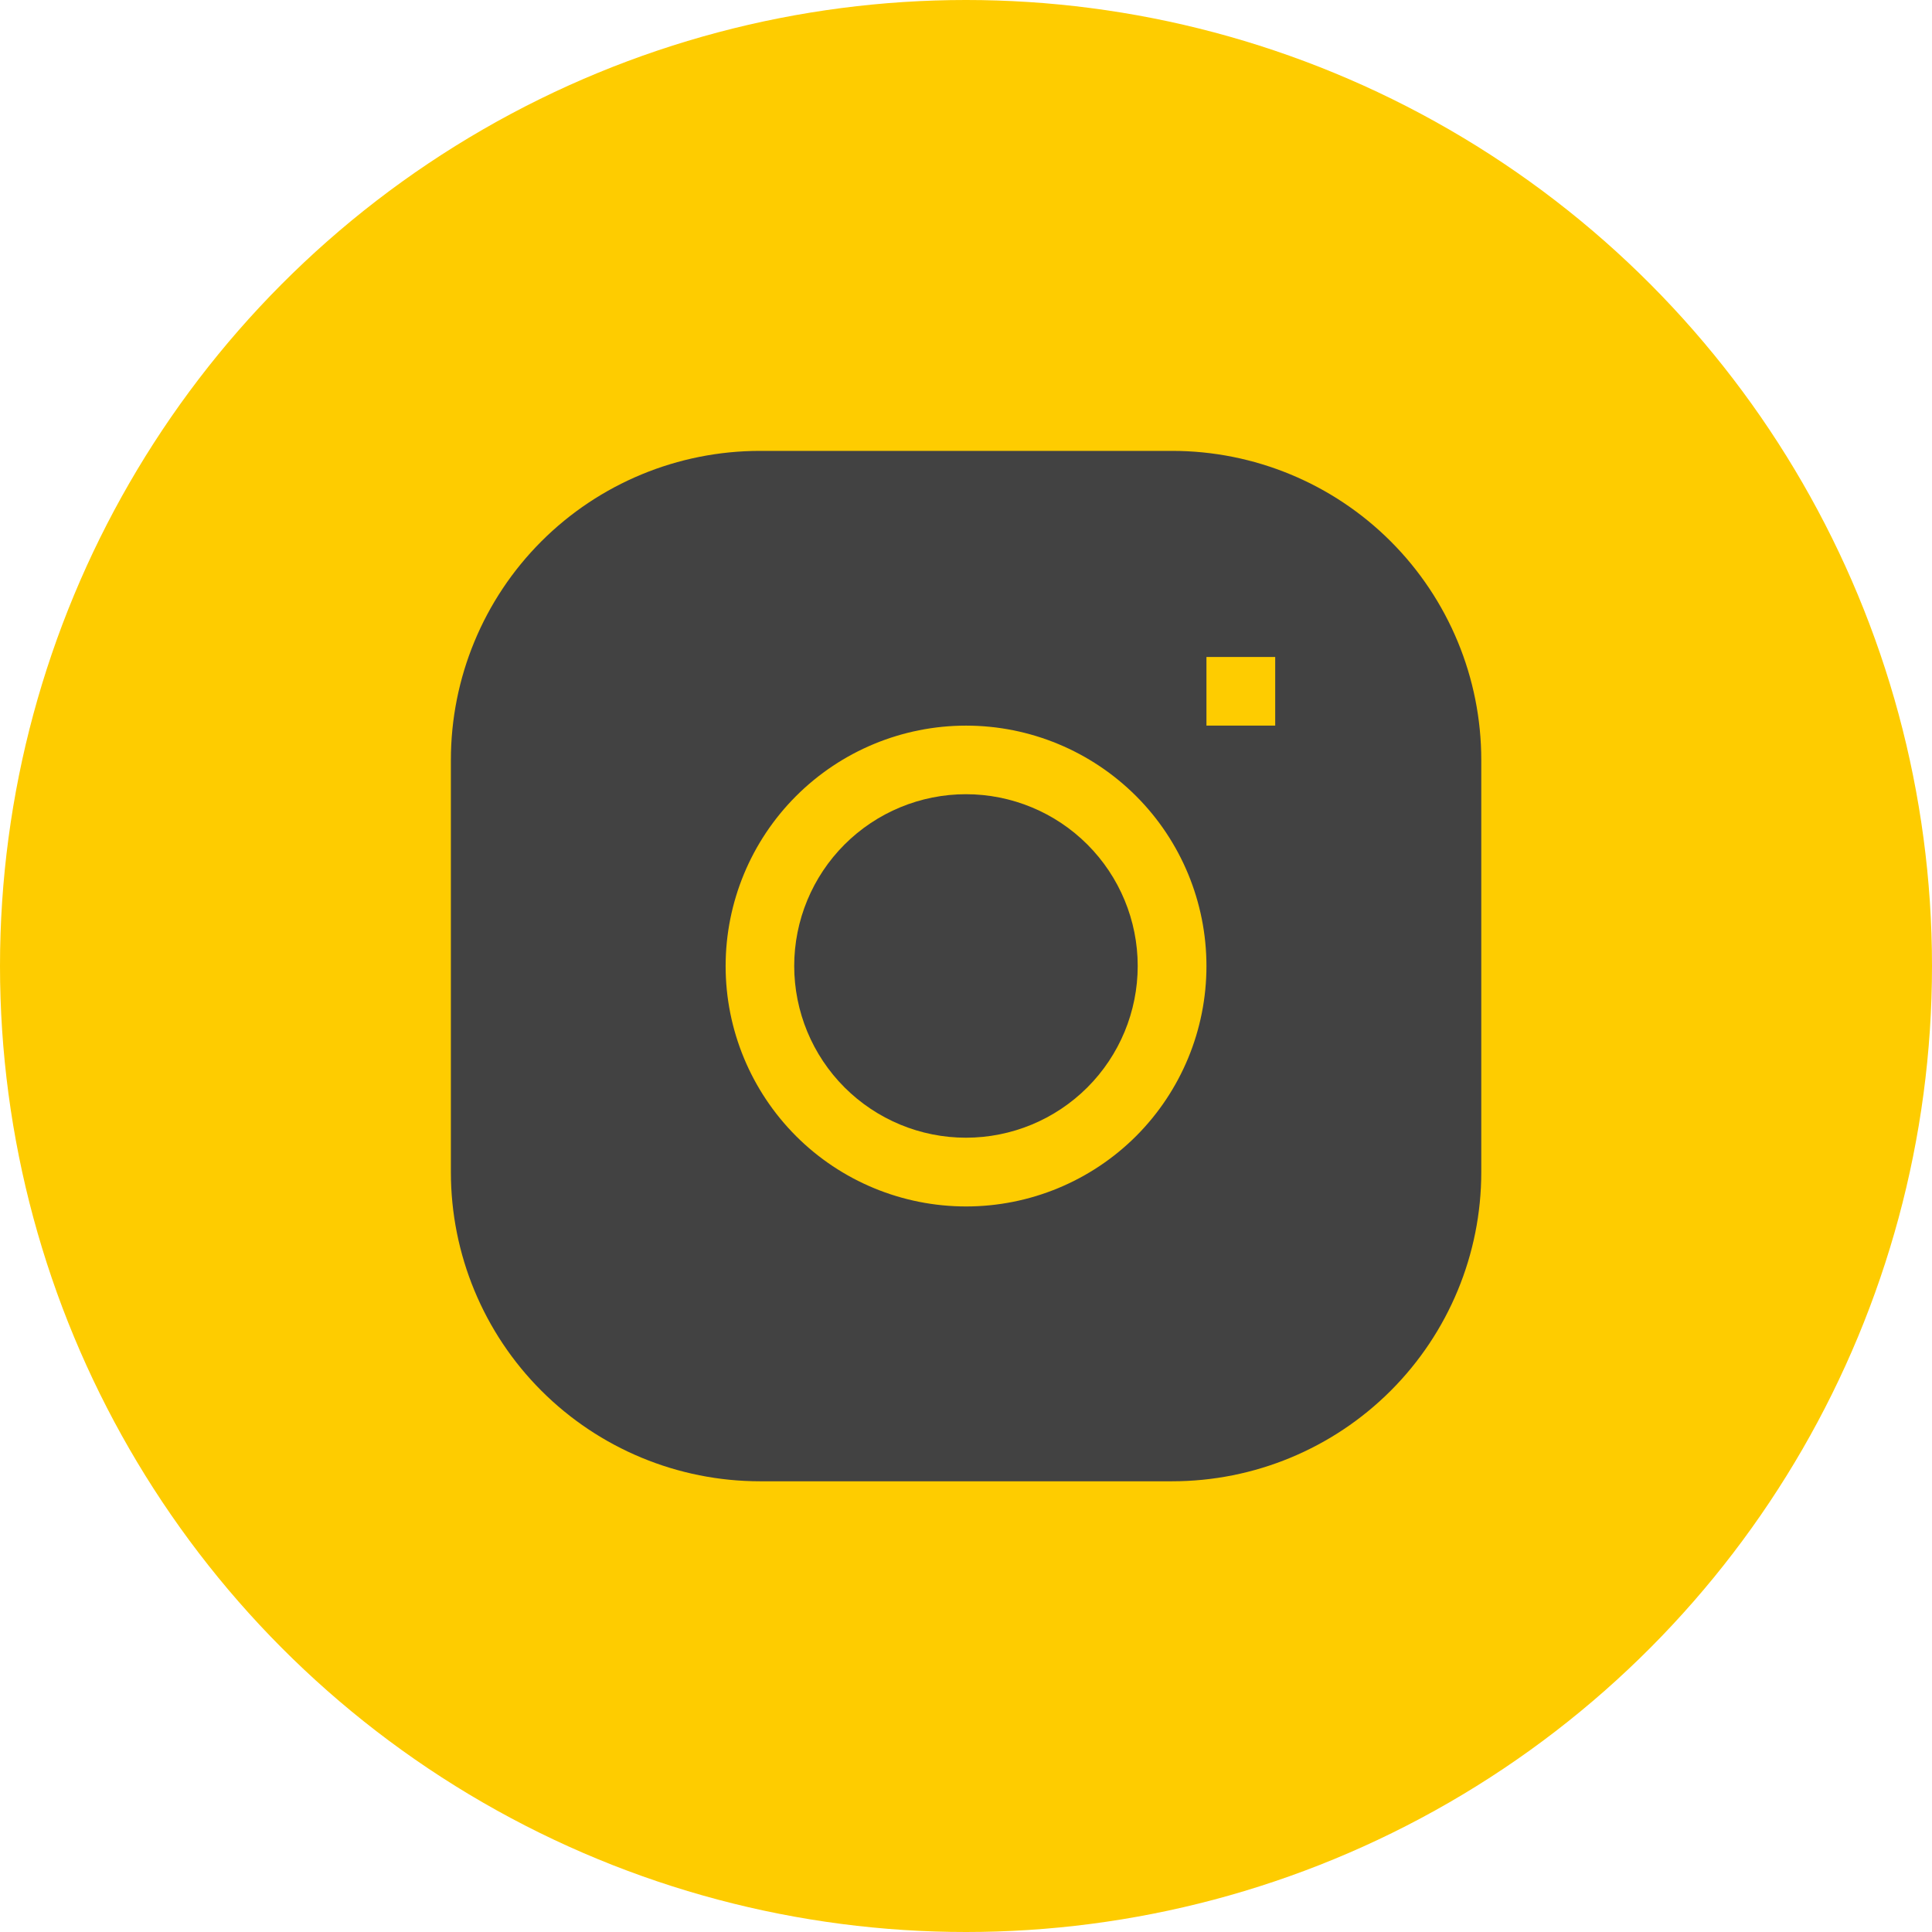
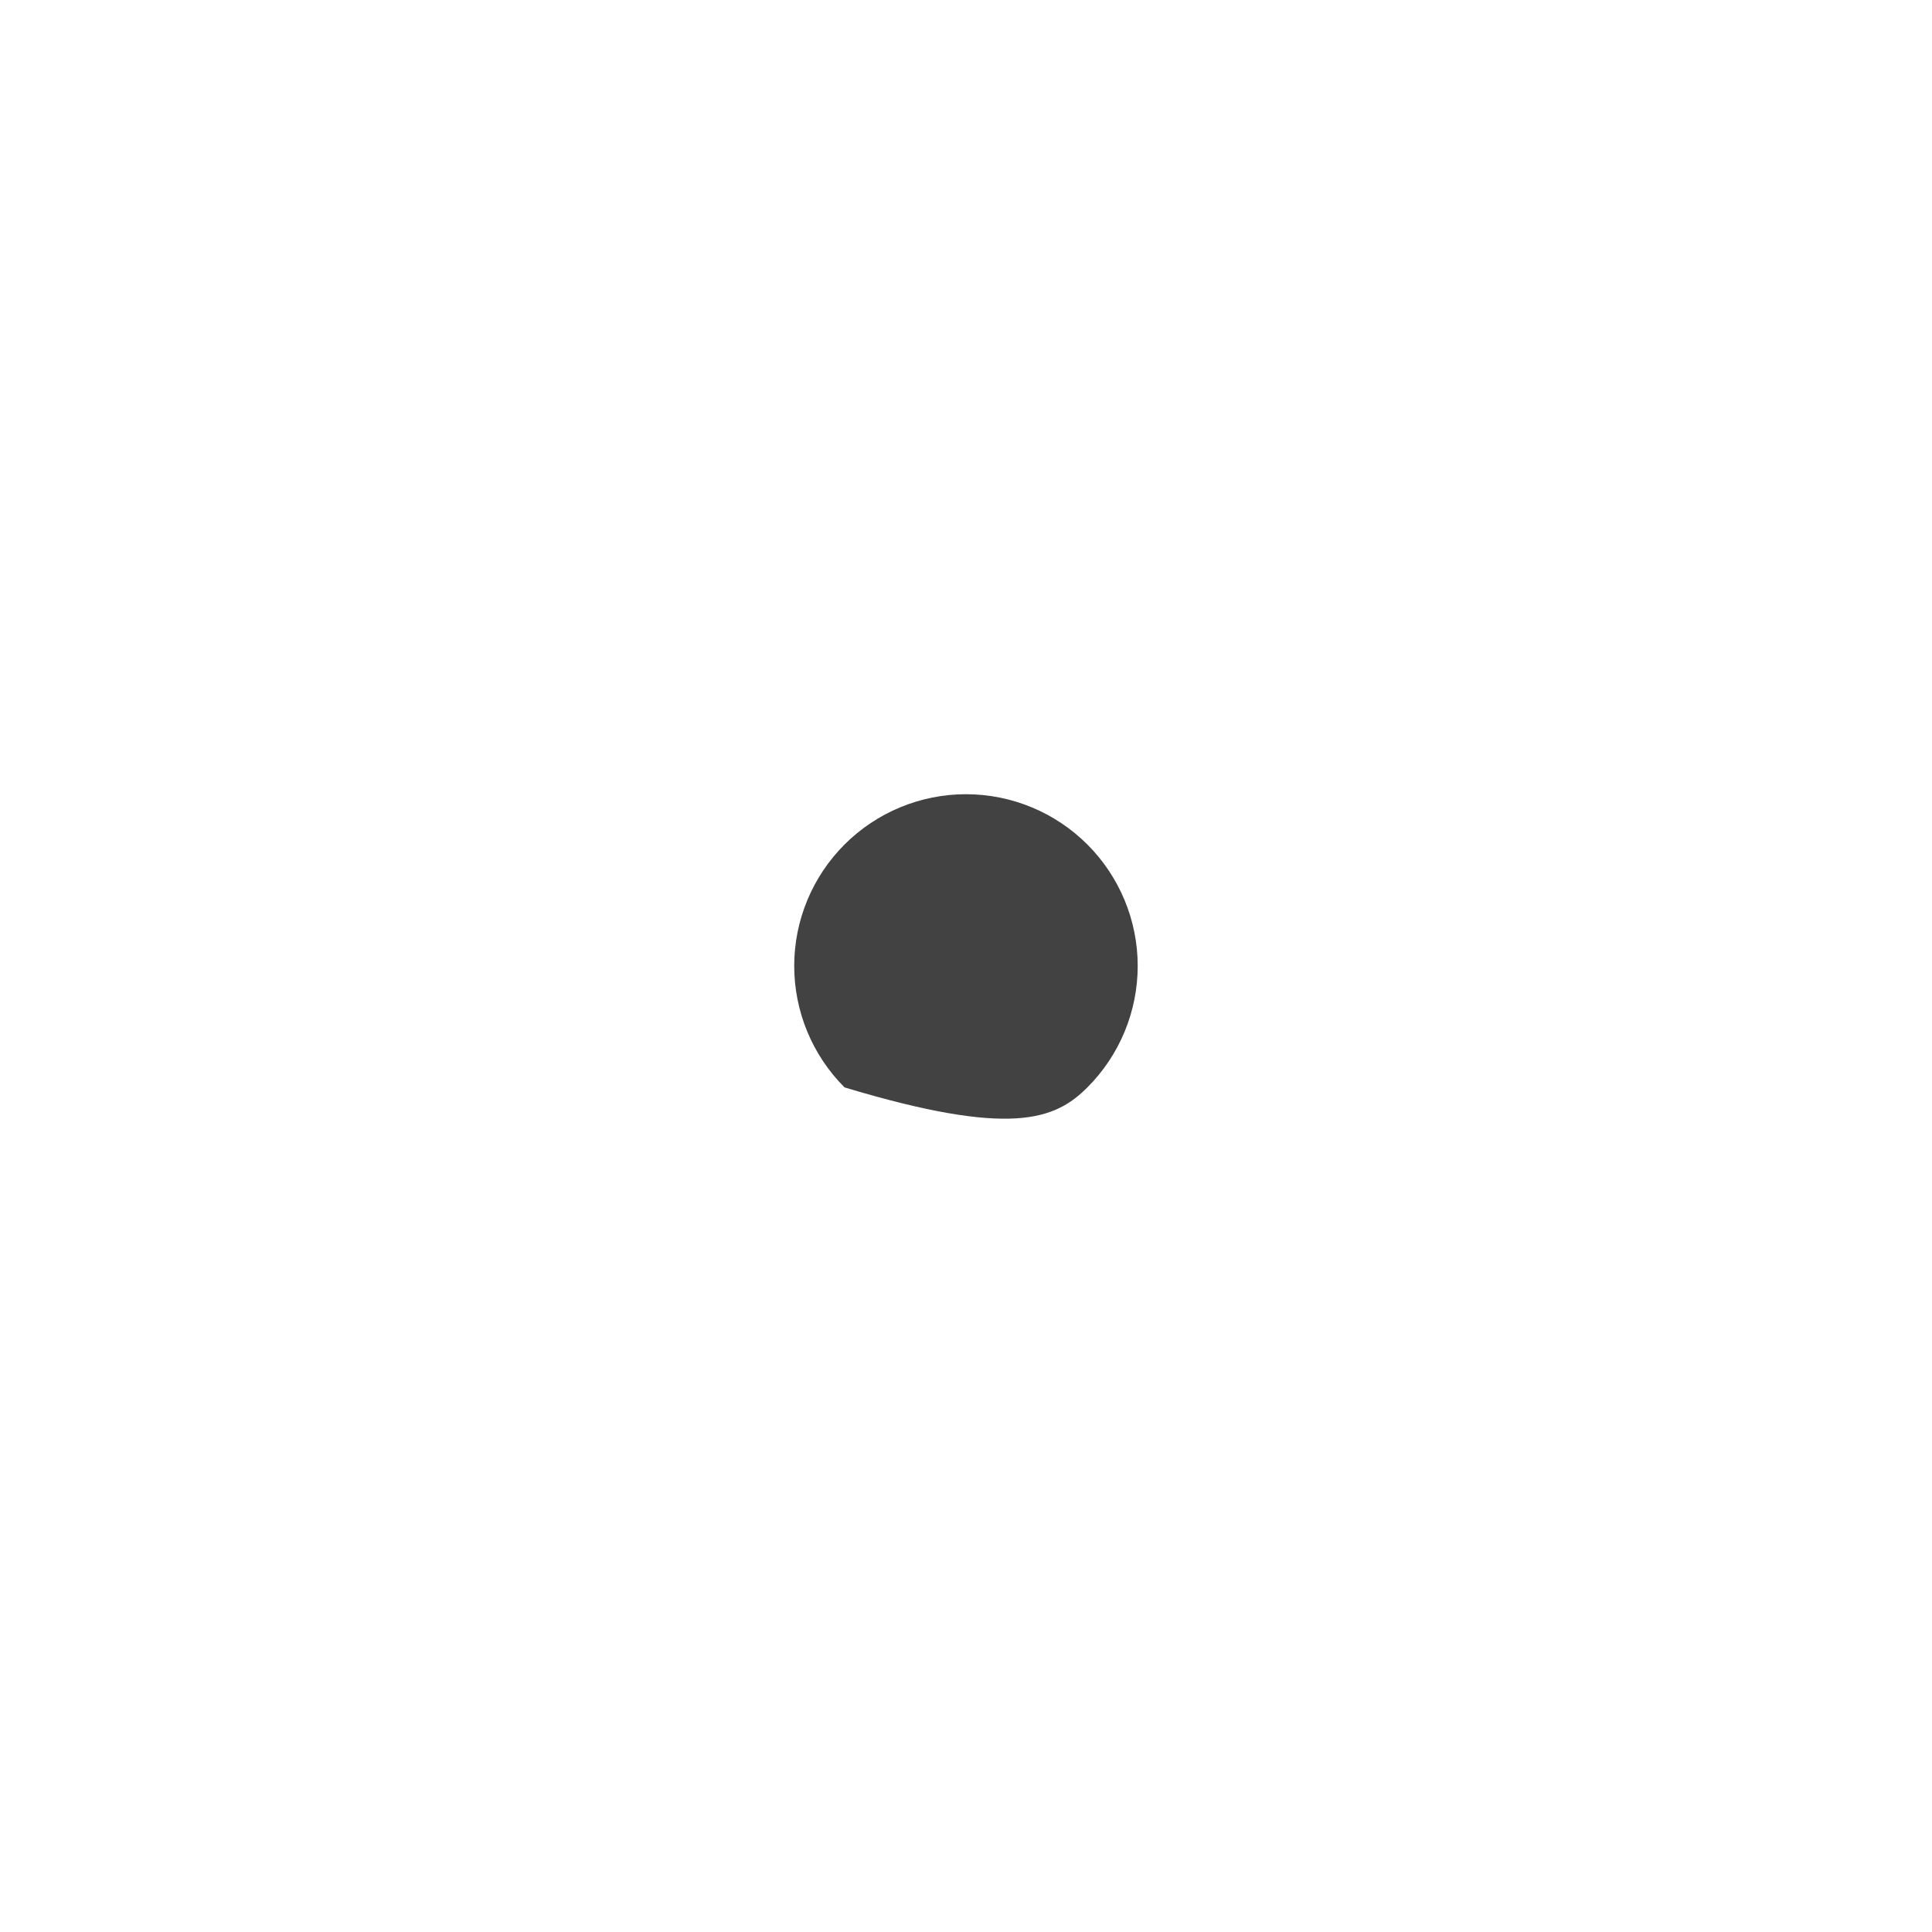
<svg xmlns="http://www.w3.org/2000/svg" width="24" height="24" viewBox="0 0 24 24" fill="none">
-   <circle cx="12" cy="12" r="12" fill="#FECC00" />
-   <path d="M11.999 9.866C11.434 9.866 10.891 10.091 10.491 10.491C10.091 10.891 9.866 11.434 9.866 11.999C9.866 12.565 10.091 13.108 10.491 13.508C10.891 13.908 11.434 14.133 11.999 14.133C12.565 14.133 13.108 13.908 13.508 13.508C13.908 13.108 14.133 12.565 14.133 11.999C14.133 11.434 13.908 10.891 13.508 10.491C13.108 10.091 12.565 9.866 11.999 9.866Z" fill="#424242" />
-   <path fill-rule="evenodd" clip-rule="evenodd" d="M9.441 5.601C8.422 5.601 7.445 6.005 6.725 6.725C6.005 7.445 5.601 8.422 5.601 9.441L5.601 14.561C5.601 15.579 6.005 16.556 6.725 17.276C7.445 17.996 8.422 18.401 9.441 18.401H14.561C15.579 18.401 16.556 17.996 17.276 17.276C17.996 16.556 18.401 15.579 18.401 14.561V9.441C18.401 8.422 17.996 7.445 17.276 6.725C16.556 6.005 15.579 5.601 14.561 5.601H9.441ZM9.014 12.001C9.014 11.209 9.329 10.449 9.889 9.889C10.449 9.329 11.209 9.014 12.001 9.014C12.793 9.014 13.552 9.329 14.113 9.889C14.673 10.449 14.987 11.209 14.987 12.001C14.987 12.793 14.673 13.552 14.113 14.113C13.552 14.673 12.793 14.987 12.001 14.987C11.209 14.987 10.449 14.673 9.889 14.113C9.329 13.552 9.014 12.793 9.014 12.001ZM14.987 9.014H15.841V8.161H14.987V9.014Z" fill="#424242" />
+   <path d="M11.999 9.866C11.434 9.866 10.891 10.091 10.491 10.491C10.091 10.891 9.866 11.434 9.866 11.999C9.866 12.565 10.091 13.108 10.491 13.508C12.565 14.133 13.108 13.908 13.508 13.508C13.908 13.108 14.133 12.565 14.133 11.999C14.133 11.434 13.908 10.891 13.508 10.491C13.108 10.091 12.565 9.866 11.999 9.866Z" fill="#424242" />
</svg>